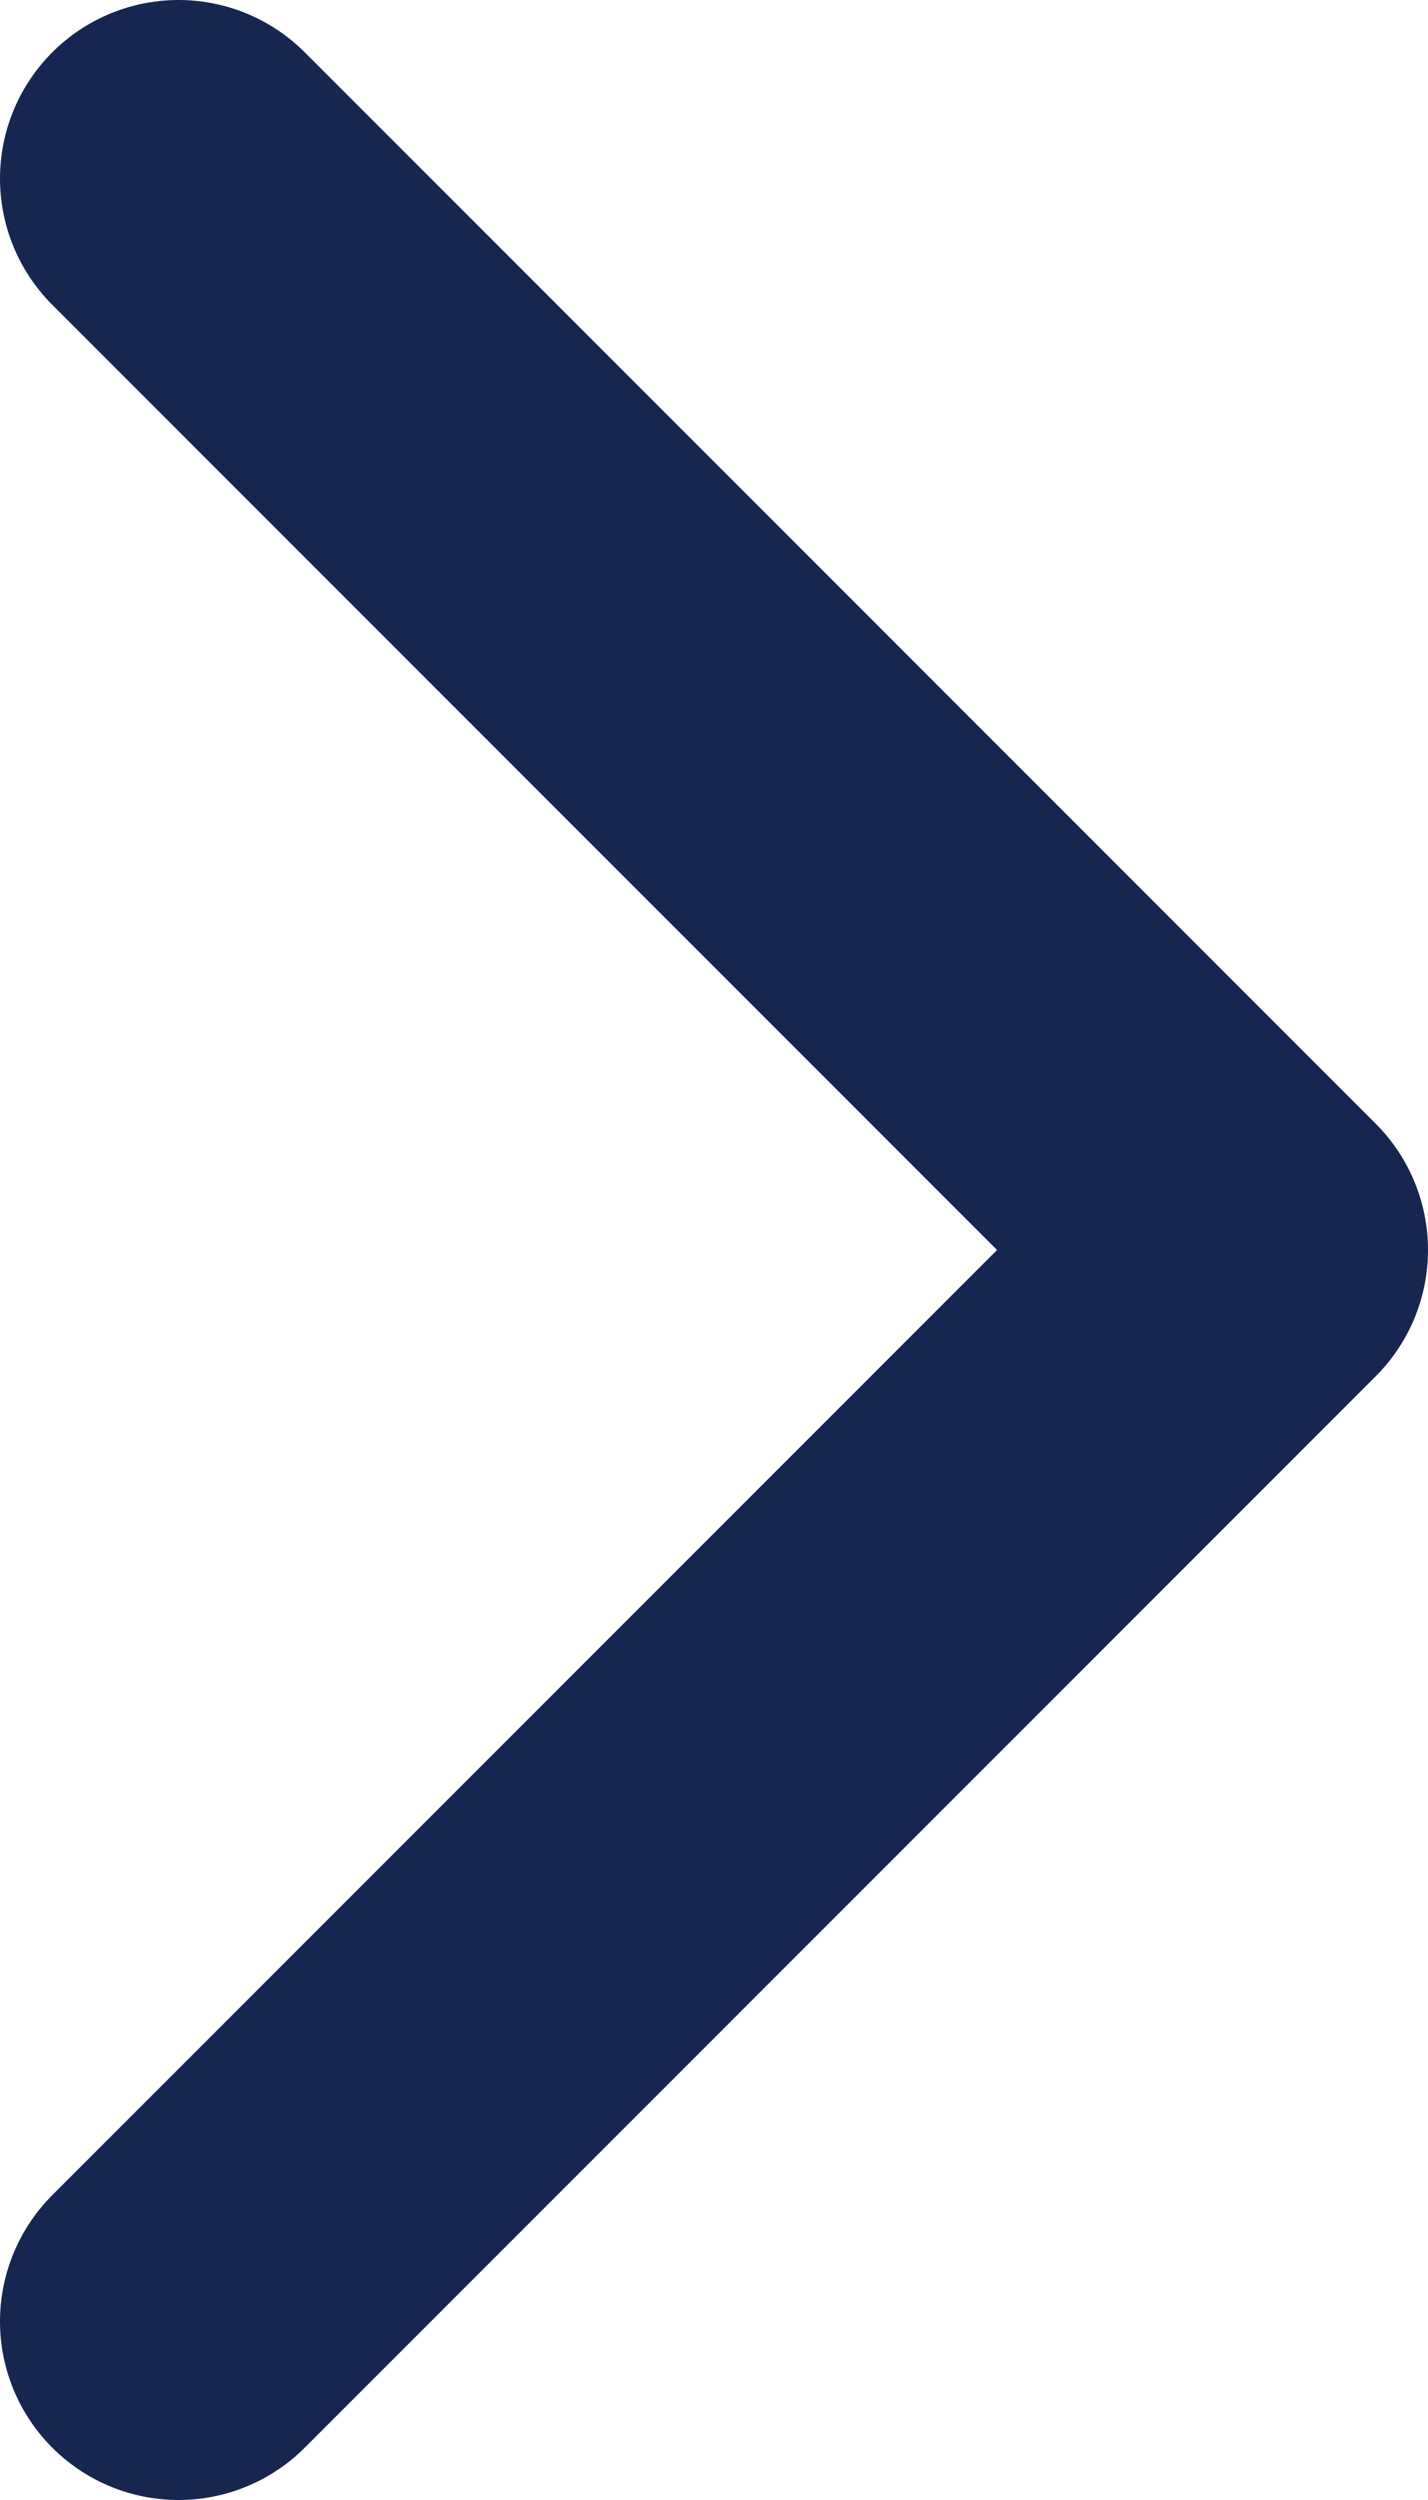
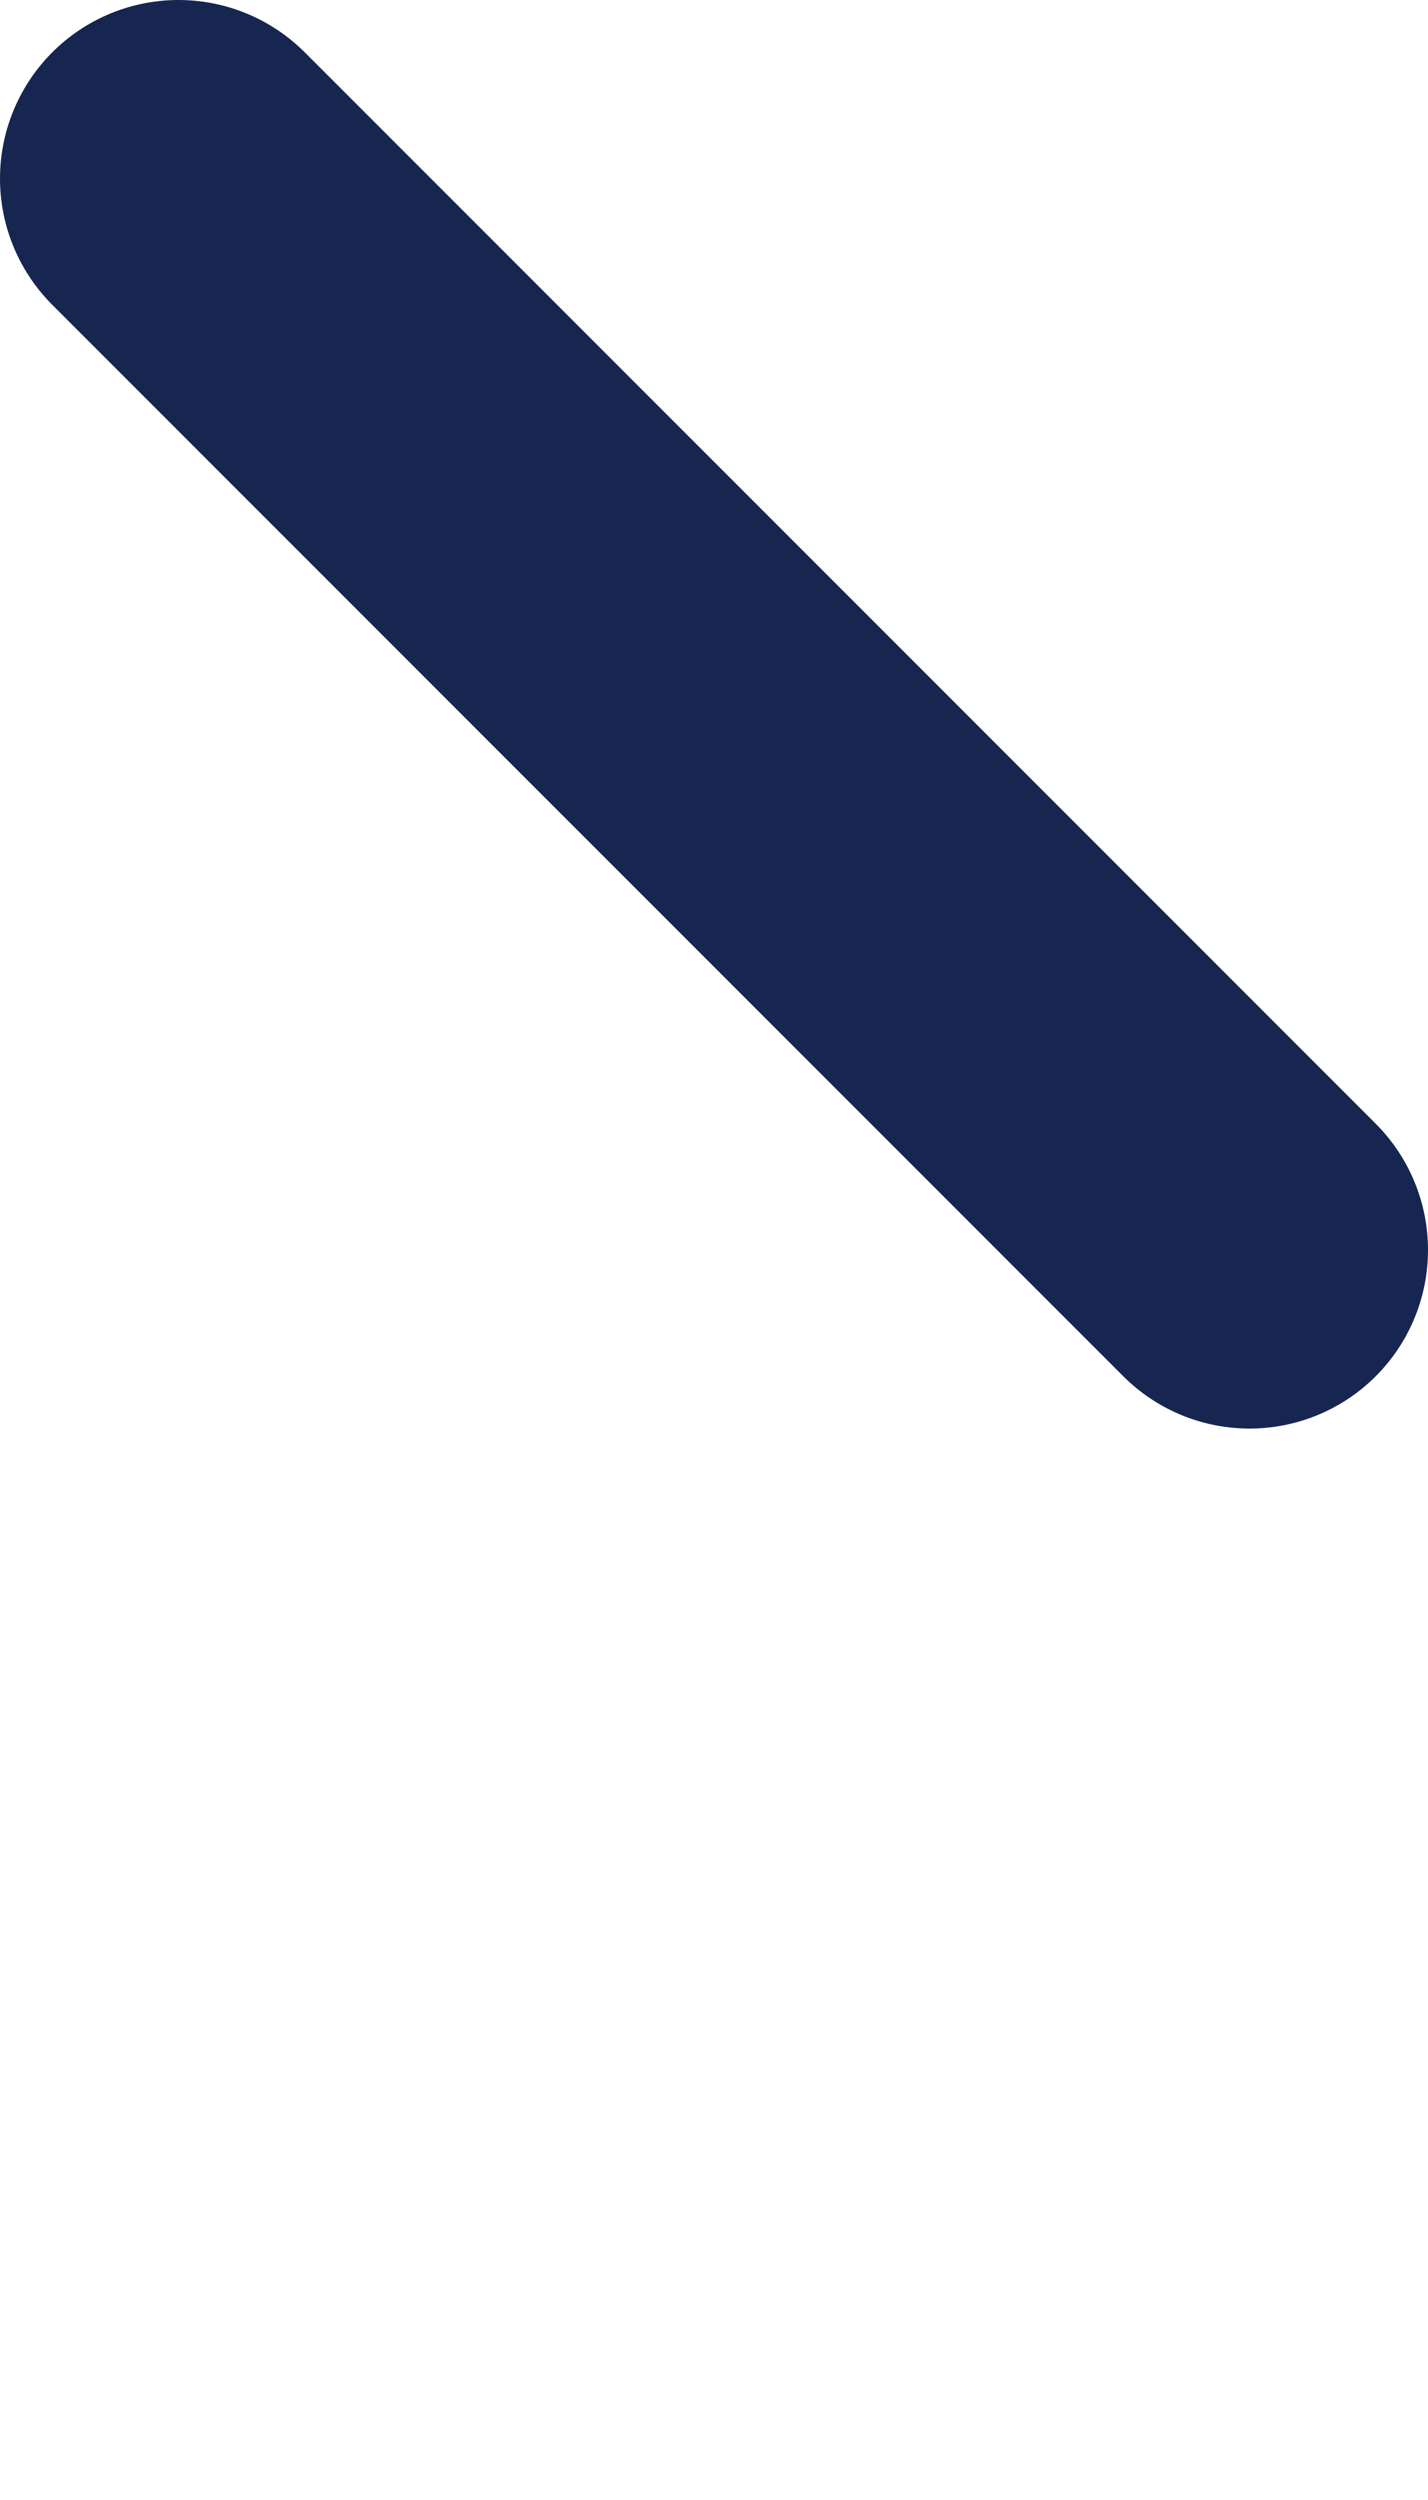
<svg xmlns="http://www.w3.org/2000/svg" width="8" height="14" viewBox="0 0 8 14" fill="none">
-   <path d="M1 1L7 7L1 13" stroke="#162650" stroke-width="2" stroke-linecap="round" stroke-linejoin="round" />
+   <path d="M1 1L7 7" stroke="#162650" stroke-width="2" stroke-linecap="round" stroke-linejoin="round" />
</svg>